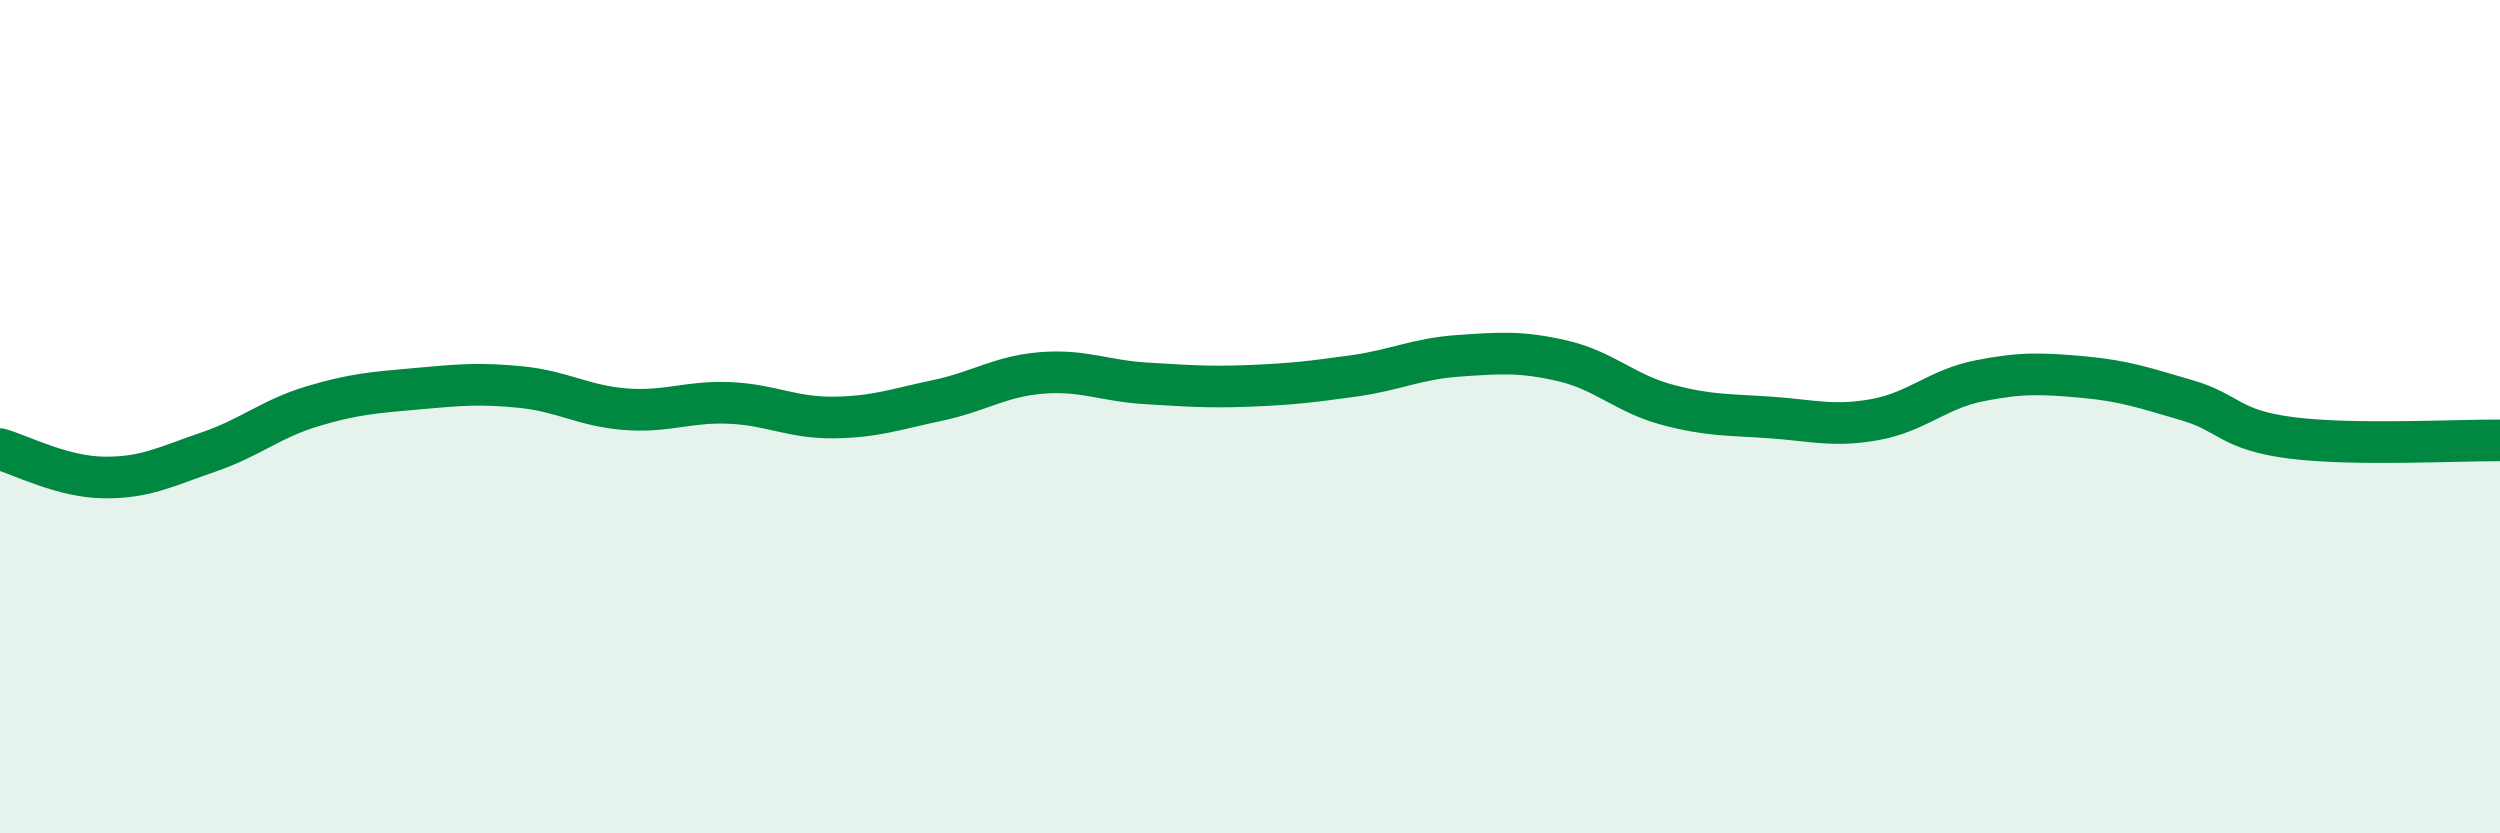
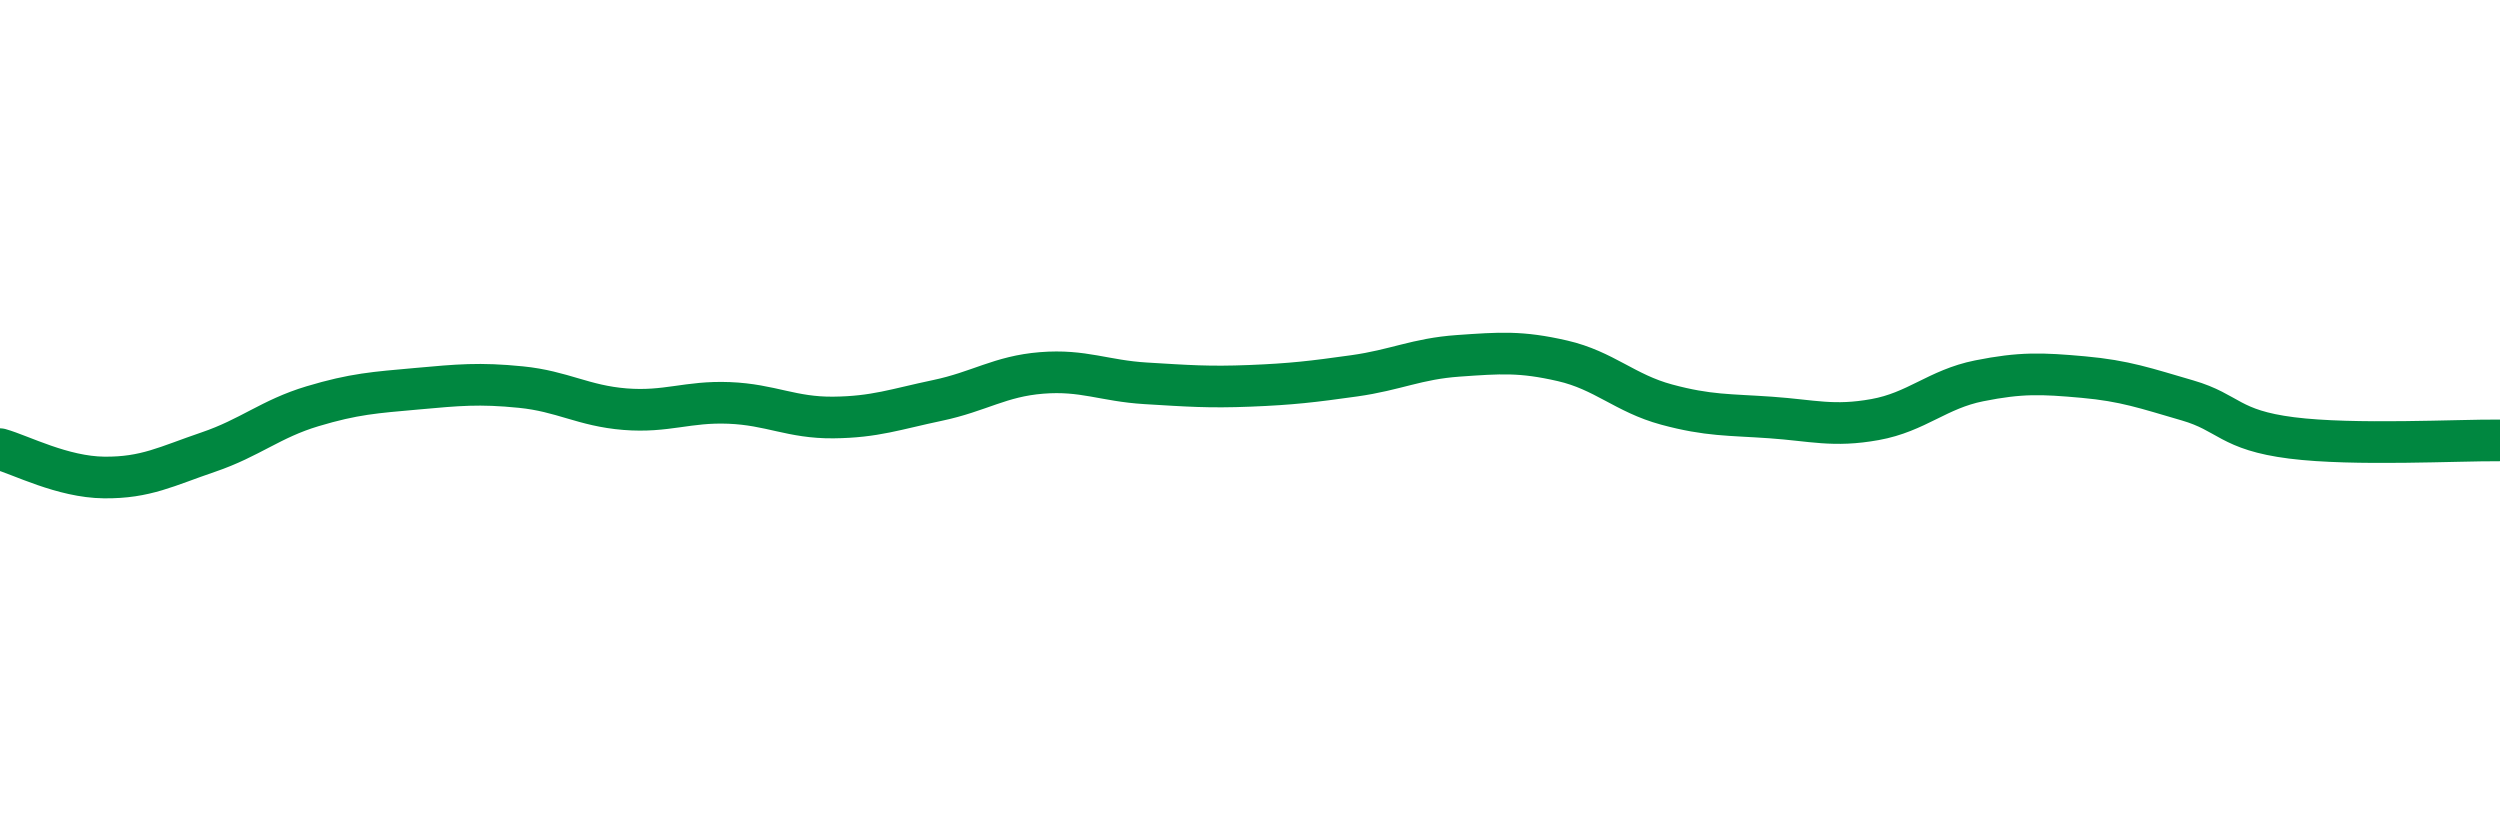
<svg xmlns="http://www.w3.org/2000/svg" width="60" height="20" viewBox="0 0 60 20">
-   <path d="M 0,10.78 C 0.5,10.92 1.5,11.45 2.5,11.46 C 3.5,11.47 4,11.19 5,10.85 C 6,10.51 6.5,10.05 7.5,9.75 C 8.5,9.45 9,9.42 10,9.33 C 11,9.24 11.5,9.19 12.5,9.29 C 13.5,9.39 14,9.74 15,9.82 C 16,9.9 16.5,9.63 17.5,9.67 C 18.5,9.71 19,10.03 20,10.02 C 21,10.01 21.5,9.82 22.5,9.61 C 23.5,9.4 24,9.03 25,8.95 C 26,8.87 26.5,9.14 27.5,9.2 C 28.5,9.26 29,9.3 30,9.26 C 31,9.22 31.5,9.16 32.5,9.02 C 33.5,8.88 34,8.61 35,8.54 C 36,8.47 36.5,8.43 37.5,8.66 C 38.5,8.89 39,9.44 40,9.71 C 41,9.98 41.5,9.95 42.5,10.02 C 43.5,10.09 44,10.25 45,10.07 C 46,9.89 46.5,9.34 47.5,9.14 C 48.5,8.94 49,8.96 50,9.05 C 51,9.14 51.5,9.32 52.5,9.61 C 53.5,9.9 53.5,10.32 55,10.51 C 56.5,10.7 59,10.56 60,10.57L60 20L0 20Z" fill="#008740" opacity="0.1" stroke-linecap="round" stroke-linejoin="round" />
  <path d="M 0,10.78 C 0.5,10.92 1.5,11.45 2.5,11.46 C 3.5,11.47 4,11.19 5,10.85 C 6,10.51 6.5,10.05 7.5,9.75 C 8.5,9.45 9,9.42 10,9.33 C 11,9.24 11.5,9.19 12.5,9.29 C 13.5,9.39 14,9.74 15,9.82 C 16,9.9 16.5,9.63 17.5,9.67 C 18.5,9.71 19,10.03 20,10.02 C 21,10.01 21.5,9.82 22.5,9.61 C 23.5,9.4 24,9.03 25,8.95 C 26,8.87 26.5,9.14 27.5,9.2 C 28.5,9.26 29,9.3 30,9.26 C 31,9.22 31.5,9.16 32.5,9.02 C 33.5,8.88 34,8.61 35,8.54 C 36,8.47 36.5,8.43 37.5,8.66 C 38.5,8.89 39,9.44 40,9.71 C 41,9.98 41.5,9.95 42.5,10.02 C 43.5,10.09 44,10.25 45,10.07 C 46,9.89 46.5,9.34 47.5,9.14 C 48.5,8.94 49,8.96 50,9.05 C 51,9.14 51.5,9.32 52.5,9.61 C 53.5,9.9 53.5,10.32 55,10.51 C 56.5,10.7 59,10.56 60,10.57" stroke="#008740" stroke-width="1" fill="none" stroke-linecap="round" stroke-linejoin="round" />
</svg>